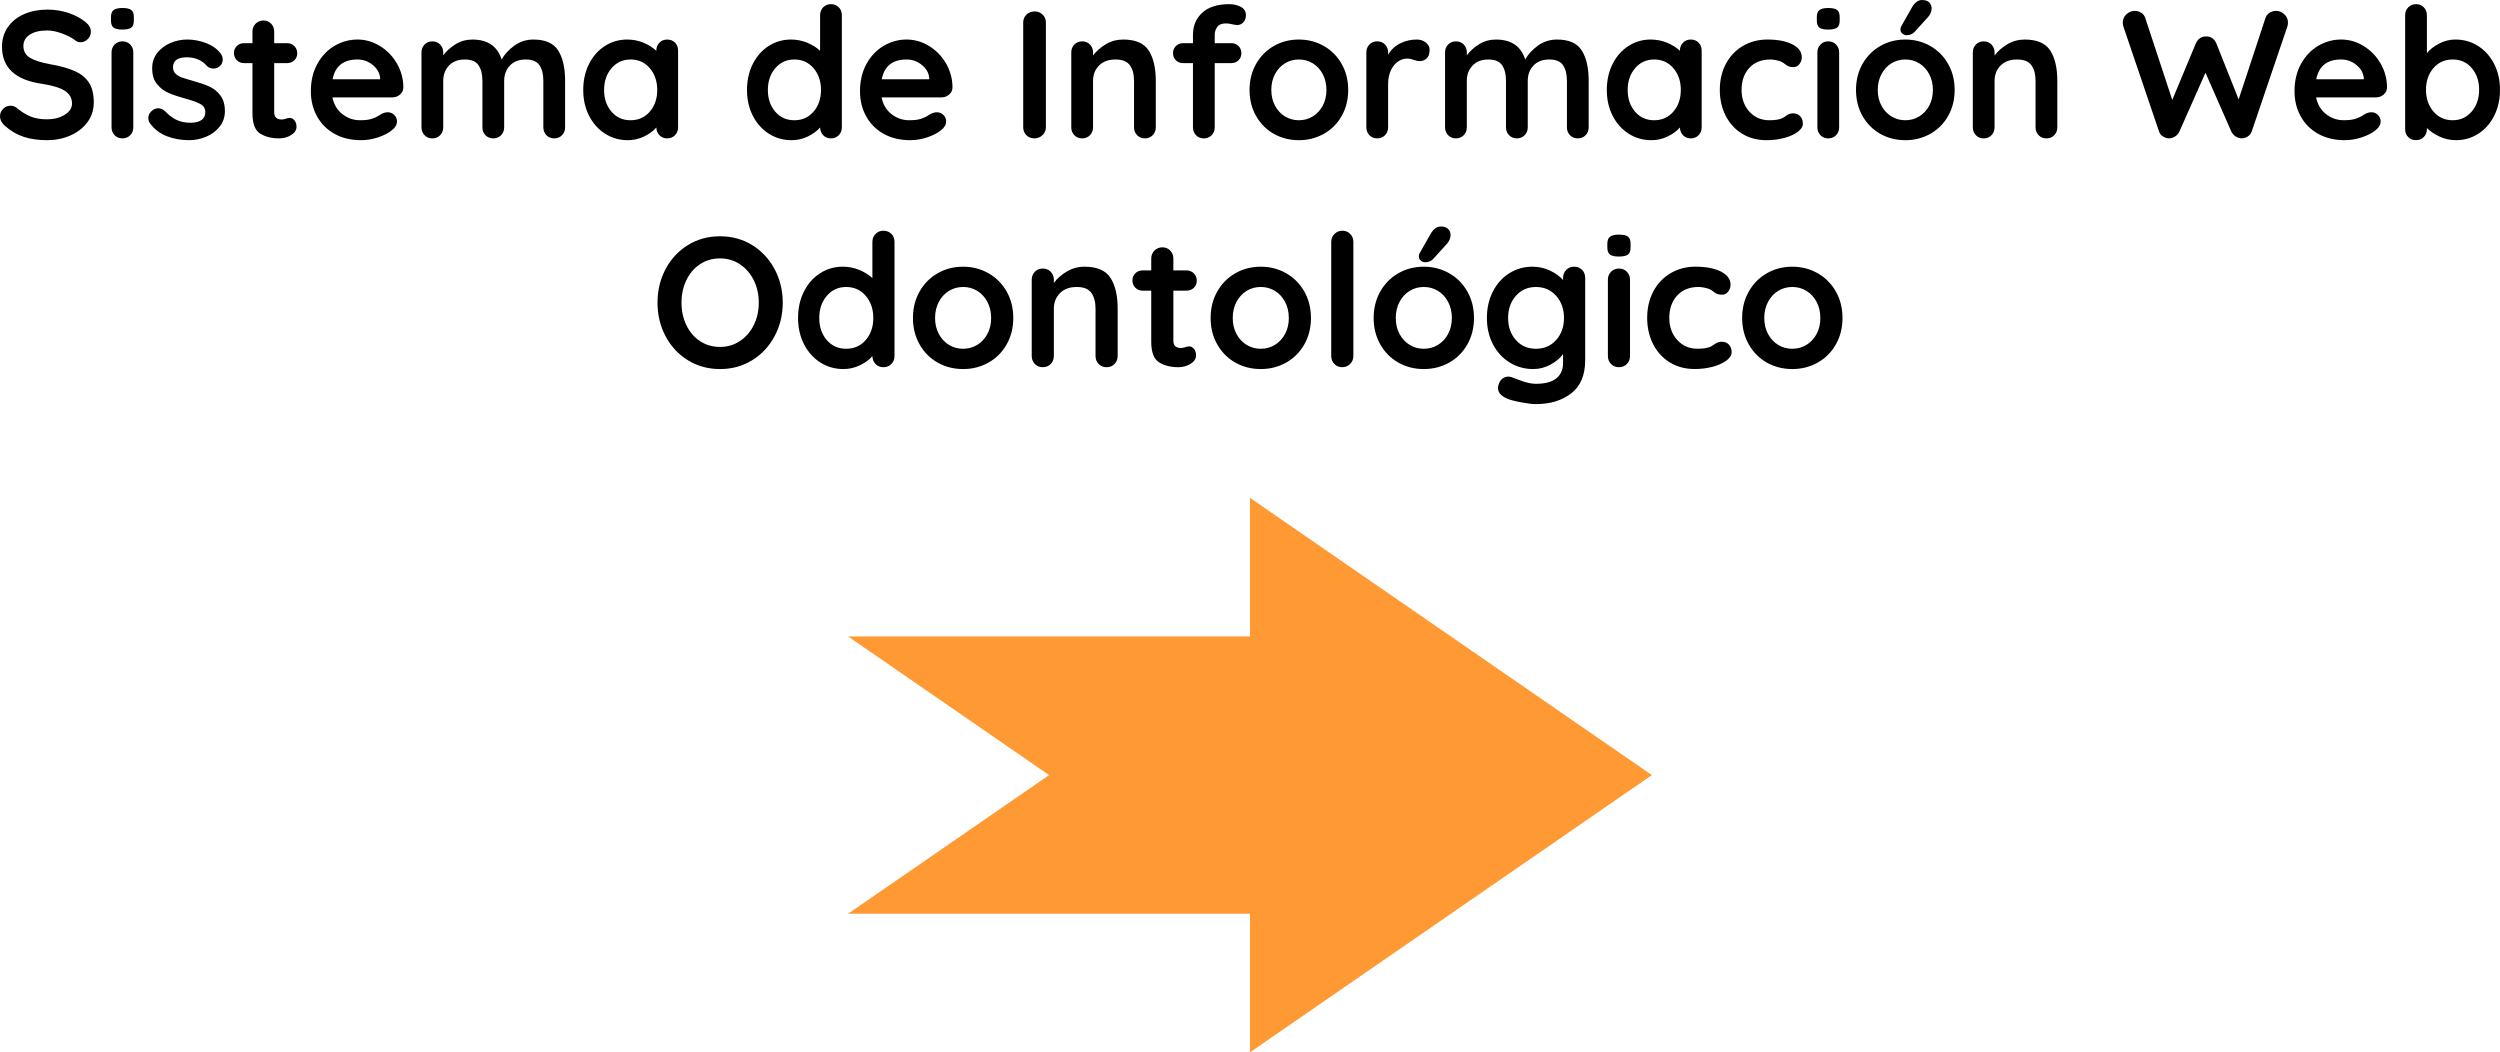
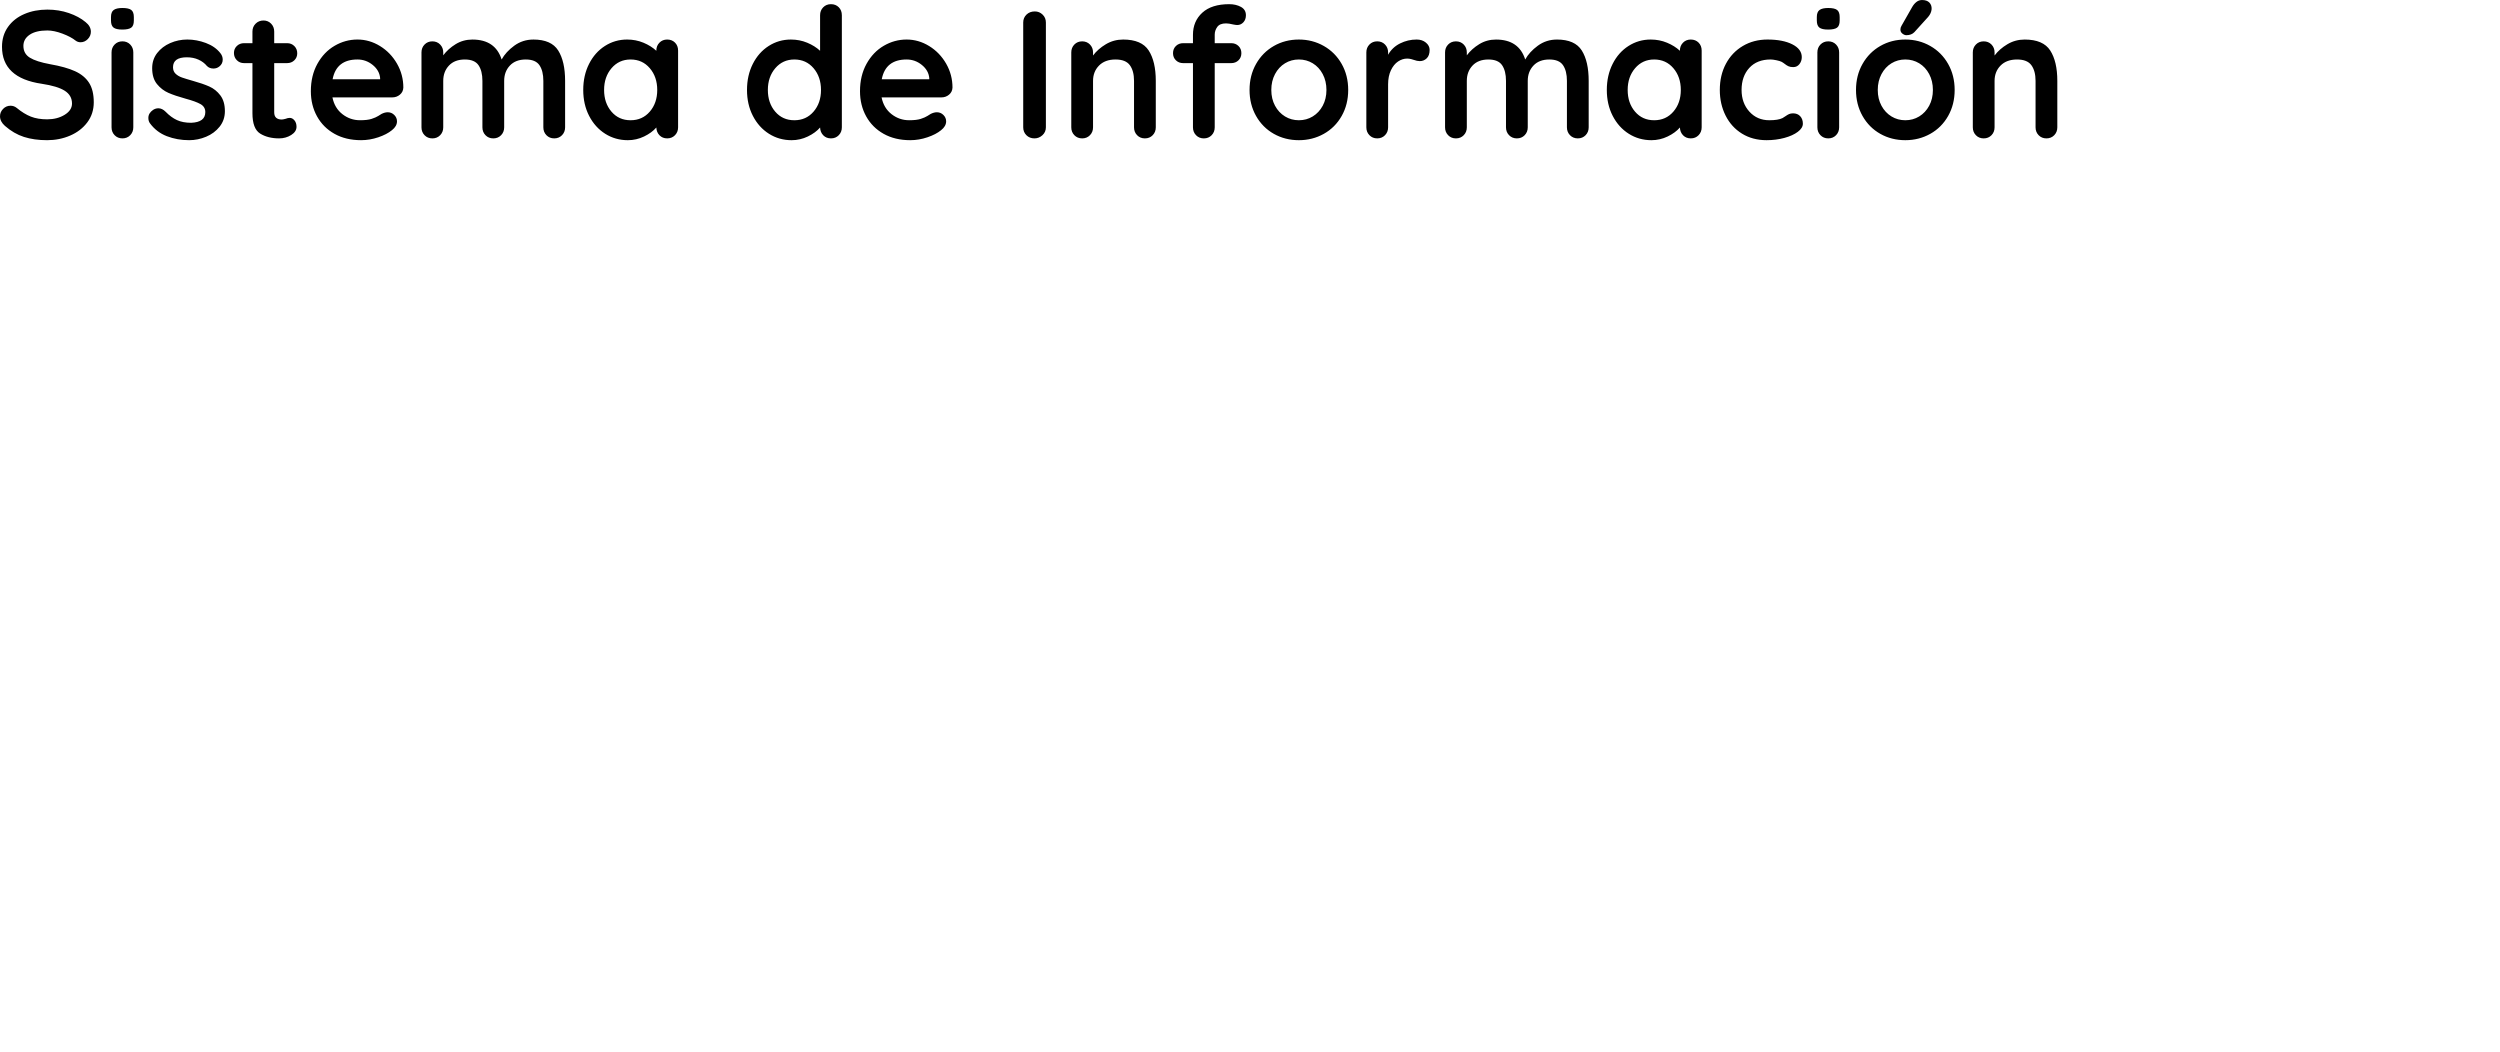
<svg xmlns="http://www.w3.org/2000/svg" xml:space="preserve" width="190.948mm" height="80.375mm" version="1.1" style="shape-rendering:geometricPrecision; text-rendering:geometricPrecision; image-rendering:optimizeQuality; fill-rule:evenodd; clip-rule:evenodd" viewBox="0 0 3511.2 1477.96">
  <defs>
    <style type="text/css">
   
    .fil0 {fill:black;fill-rule:nonzero}
    .fil1 {fill:#FF9933;fill-rule:nonzero}
   
  </style>
  </defs>
  <g id="Capa_x0020_1">
    <g id="_2299789062464">
      <path class="fil0" d="M66.23 196.89c-12.23,0 -23.09,-1.53 -32.6,-4.58 -9.51,-3.06 -18.42,-8.24 -26.74,-15.54 -4.59,-4.07 -6.88,-8.57 -6.88,-13.5 0,-3.91 1.44,-7.34 4.33,-10.32 2.89,-2.97 6.37,-4.46 10.44,-4.46 3.23,0 6.11,1.02 8.66,3.06 6.79,5.6 13.41,9.68 19.87,12.23 6.45,2.55 14.09,3.82 22.92,3.82 9.51,0 17.7,-2.12 24.58,-6.37 6.88,-4.25 10.32,-9.51 10.32,-15.79 0,-7.64 -3.4,-13.63 -10.19,-17.96 -6.79,-4.33 -17.58,-7.6 -32.35,-9.81 -37.19,-5.43 -55.78,-22.76 -55.78,-51.96 0,-10.7 2.8,-20 8.41,-27.89 5.6,-7.9 13.25,-13.92 22.92,-18.08 9.68,-4.16 20.46,-6.24 32.35,-6.24 10.7,0 20.76,1.61 30.18,4.84 9.42,3.23 17.28,7.47 23.56,12.74 4.92,3.91 7.39,8.41 7.39,13.5 0,3.91 -1.44,7.34 -4.33,10.32 -2.89,2.97 -6.28,4.46 -10.19,4.46 -2.55,0 -4.84,-0.76 -6.88,-2.29 -4.42,-3.57 -10.57,-6.83 -18.47,-9.81 -7.9,-2.97 -14.99,-4.46 -21.27,-4.46 -10.7,0 -18.97,2 -24.83,5.99 -5.86,3.99 -8.79,9.21 -8.79,15.66 0,7.3 3.01,12.82 9.04,16.56 6.03,3.74 15.5,6.79 28.4,9.17 14.6,2.55 26.28,5.82 35.02,9.81 8.75,3.99 15.33,9.42 19.74,16.3 4.42,6.88 6.62,16.01 6.62,27.38 0,10.7 -3.01,20.08 -9.04,28.15 -6.03,8.07 -14.05,14.26 -24.07,18.59 -10.02,4.33 -20.8,6.49 -32.35,6.49zm120.99 -18.08c0,4.42 -1.44,8.11 -4.33,11.08 -2.89,2.97 -6.54,4.46 -10.95,4.46 -4.42,0 -8.07,-1.49 -10.95,-4.46 -2.89,-2.97 -4.33,-6.67 -4.33,-11.08l0 -105.2c0,-4.42 1.44,-8.11 4.33,-11.08 2.89,-2.97 6.54,-4.46 10.95,-4.46 4.42,0 8.07,1.49 10.95,4.46 2.89,2.97 4.33,6.67 4.33,11.08l0 105.2zm-15.54 -137.29c-5.77,0 -9.85,-0.93 -12.23,-2.8 -2.38,-1.87 -3.57,-5.18 -3.57,-9.93l0 -4.84c0,-4.76 1.27,-8.07 3.82,-9.93 2.55,-1.87 6.62,-2.8 12.23,-2.8 5.94,0 10.1,0.93 12.48,2.8 2.38,1.87 3.57,5.18 3.57,9.93l0 4.84c0,4.92 -1.23,8.28 -3.69,10.06 -2.46,1.78 -6.66,2.68 -12.61,2.68zm38.97 131.69c-1.53,-2.04 -2.29,-4.58 -2.29,-7.64 0,-4.42 2.21,-8.15 6.62,-11.21 2.38,-1.53 4.84,-2.29 7.39,-2.29 3.57,0 6.96,1.61 10.19,4.84 5.1,5.26 10.4,9.17 15.92,11.72 5.52,2.55 12.18,3.82 19.99,3.82 13.25,-0.51 19.87,-5.52 19.87,-15.03 0,-4.92 -2.25,-8.66 -6.75,-11.21 -4.5,-2.55 -11.5,-5.09 -21.01,-7.64 -9.85,-2.72 -17.87,-5.43 -24.07,-8.15 -6.2,-2.72 -11.55,-6.83 -16.05,-12.35 -4.5,-5.52 -6.75,-12.95 -6.75,-22.29 0,-8.15 2.34,-15.24 7,-21.27 4.67,-6.03 10.78,-10.7 18.34,-14.01 7.56,-3.31 15.58,-4.97 24.07,-4.97 8.66,0 17.32,1.61 25.98,4.84 8.66,3.23 15.45,7.98 20.38,14.26 2.21,2.72 3.31,5.77 3.31,9.17 0,3.91 -1.61,7.13 -4.84,9.68 -2.38,1.87 -5.09,2.8 -8.15,2.8 -3.73,0 -6.79,-1.19 -9.17,-3.57 -3.06,-3.74 -7.01,-6.71 -11.85,-8.91 -4.84,-2.21 -10.32,-3.31 -16.43,-3.31 -12.9,0 -19.36,4.67 -19.36,14.01 0,3.73 1.19,6.75 3.57,9.04 2.38,2.29 5.39,4.07 9.04,5.35 3.65,1.27 8.79,2.84 15.41,4.71 9.17,2.55 16.81,5.18 22.92,7.9 6.11,2.72 11.29,6.88 15.54,12.48 4.25,5.6 6.37,12.99 6.37,22.16 0,8.32 -2.46,15.58 -7.39,21.78 -4.92,6.2 -11.25,10.91 -18.98,14.14 -7.72,3.23 -15.66,4.84 -23.81,4.84 -11.21,0 -21.65,-1.87 -31.33,-5.6 -9.68,-3.74 -17.58,-9.76 -23.69,-18.08zm196.38 -7.64c2.38,0 4.54,1.15 6.49,3.44 1.95,2.29 2.93,5.31 2.93,9.04 0,4.58 -2.5,8.45 -7.51,11.59 -5.01,3.14 -10.66,4.71 -16.94,4.71 -10.53,0 -19.4,-2.25 -26.62,-6.75 -7.22,-4.5 -10.83,-14.05 -10.83,-28.65l0 -70.3 -11.72 0c-4.07,0 -7.47,-1.36 -10.19,-4.08 -2.72,-2.72 -4.07,-6.11 -4.07,-10.19 0,-3.91 1.36,-7.18 4.07,-9.81 2.72,-2.63 6.11,-3.95 10.19,-3.95l11.72 0 0 -16.3c0,-4.42 1.49,-8.11 4.46,-11.08 2.97,-2.97 6.66,-4.46 11.08,-4.46 4.25,0 7.81,1.49 10.7,4.46 2.89,2.97 4.33,6.66 4.33,11.08l0 16.3 18.08 0c4.07,0 7.47,1.36 10.19,4.07 2.72,2.72 4.07,6.11 4.07,10.19 0,3.91 -1.36,7.17 -4.07,9.81 -2.72,2.63 -6.11,3.95 -10.19,3.95l-18.08 0 0 69.03c0,3.57 0.93,6.16 2.8,7.77 1.87,1.61 4.42,2.42 7.64,2.42 1.36,0 3.23,-0.34 5.6,-1.02 2.04,-0.85 3.99,-1.27 5.86,-1.27zm159.45 -42.54c-0.17,4.07 -1.78,7.39 -4.84,9.93 -3.06,2.55 -6.62,3.82 -10.7,3.82l-84.05 0c2.04,10.02 6.71,17.87 14.01,23.56 7.3,5.69 15.54,8.53 24.71,8.53 6.96,0 12.4,-0.64 16.3,-1.91 3.91,-1.27 7,-2.63 9.3,-4.07 2.29,-1.44 3.86,-2.42 4.71,-2.93 3.06,-1.53 5.94,-2.29 8.66,-2.29 3.57,0 6.62,1.27 9.17,3.82 2.55,2.55 3.82,5.52 3.82,8.91 0,4.59 -2.38,8.75 -7.13,12.48 -4.76,3.91 -11.12,7.22 -19.1,9.93 -7.98,2.72 -16.05,4.07 -24.2,4.07 -14.26,0 -26.7,-2.97 -37.32,-8.91 -10.61,-5.94 -18.81,-14.14 -24.58,-24.58 -5.77,-10.44 -8.66,-22.2 -8.66,-35.28 0,-14.6 3.06,-27.42 9.17,-38.46 6.11,-11.04 14.18,-19.49 24.2,-25.34 10.02,-5.86 20.72,-8.79 32.09,-8.79 11.21,0 21.78,3.06 31.71,9.17 9.93,6.11 17.87,14.35 23.82,24.71 5.94,10.36 8.91,21.57 8.91,33.62zm-64.44 -39.48c-19.7,0 -31.33,9.25 -34.9,27.76l66.73 0 0 -1.78c-0.68,-7.13 -4.16,-13.25 -10.44,-18.34 -6.28,-5.1 -13.41,-7.64 -21.39,-7.64zm247.07 -28.02c16.81,0 28.44,5.14 34.9,15.41 6.45,10.27 9.68,24.49 9.68,42.66l0 65.21c0,4.42 -1.44,8.11 -4.33,11.08 -2.89,2.97 -6.54,4.46 -10.95,4.46 -4.42,0 -8.07,-1.49 -10.95,-4.46 -2.89,-2.97 -4.33,-6.67 -4.33,-11.08l0 -65.21c0,-9.34 -1.83,-16.68 -5.48,-22.03 -3.65,-5.35 -10.06,-8.02 -19.23,-8.02 -9.51,0 -16.94,2.84 -22.29,8.53 -5.35,5.69 -8.02,12.86 -8.02,21.52l0 65.21c0,4.42 -1.44,8.11 -4.33,11.08 -2.89,2.97 -6.54,4.46 -10.95,4.46 -4.42,0 -8.07,-1.49 -10.95,-4.46 -2.89,-2.97 -4.33,-6.67 -4.33,-11.08l0 -65.21c0,-9.34 -1.83,-16.68 -5.48,-22.03 -3.65,-5.35 -10.06,-8.02 -19.23,-8.02 -9.51,0 -16.94,2.84 -22.29,8.53 -5.35,5.69 -8.02,12.86 -8.02,21.52l0 65.21c0,4.42 -1.44,8.11 -4.33,11.08 -2.89,2.97 -6.54,4.46 -10.95,4.46 -4.42,0 -8.07,-1.49 -10.95,-4.46 -2.89,-2.97 -4.33,-6.67 -4.33,-11.08l0 -105.2c0,-4.42 1.44,-8.11 4.33,-11.08 2.89,-2.97 6.54,-4.46 10.95,-4.46 4.42,0 8.07,1.49 10.95,4.46 2.89,2.97 4.33,6.67 4.33,11.08l0 4.07c4.58,-6.11 10.4,-11.33 17.45,-15.66 7.05,-4.33 14.9,-6.49 23.56,-6.49 21.39,0 35.06,9.34 41.01,28.02 3.91,-7.13 9.81,-13.58 17.7,-19.36 7.9,-5.77 16.85,-8.66 26.87,-8.66zm187.98 0c4.42,0 8.07,1.44 10.95,4.33 2.89,2.89 4.33,6.62 4.33,11.21l0 107.74c0,4.42 -1.44,8.11 -4.33,11.08 -2.89,2.97 -6.54,4.46 -10.95,4.46 -4.42,0 -8.02,-1.44 -10.83,-4.33 -2.8,-2.89 -4.29,-6.54 -4.46,-10.95 -4.24,4.92 -9.98,9.13 -17.19,12.61 -7.22,3.48 -14.82,5.22 -22.8,5.22 -11.72,0 -22.33,-3.01 -31.84,-9.04 -9.51,-6.03 -17.02,-14.39 -22.54,-25.09 -5.52,-10.7 -8.28,-22.84 -8.28,-36.43 0,-13.58 2.72,-25.77 8.15,-36.55 5.43,-10.78 12.86,-19.19 22.29,-25.22 9.42,-6.03 19.83,-9.04 31.2,-9.04 8.15,0 15.79,1.49 22.92,4.46 7.13,2.97 13.16,6.75 18.08,11.33l0 -0.25c0,-4.42 1.44,-8.11 4.33,-11.08 2.89,-2.97 6.54,-4.46 10.95,-4.46zm-51.45 113.35c11.04,0 20.04,-4.03 27,-12.1 6.96,-8.07 10.44,-18.21 10.44,-30.44 0,-12.22 -3.48,-22.41 -10.44,-30.56 -6.96,-8.15 -15.96,-12.23 -27,-12.23 -10.87,0 -19.78,4.08 -26.75,12.23 -6.96,8.15 -10.44,18.34 -10.44,30.56 0,12.23 3.44,22.37 10.32,30.44 6.88,8.07 15.83,12.1 26.87,12.1zm281.45 -163.02c4.42,0 8.07,1.44 10.95,4.33 2.89,2.89 4.33,6.62 4.33,11.21l0 157.41c0,4.42 -1.44,8.11 -4.33,11.08 -2.89,2.97 -6.54,4.46 -10.95,4.46 -4.42,0 -8.02,-1.44 -10.83,-4.33 -2.8,-2.89 -4.29,-6.54 -4.46,-10.95 -4.24,4.92 -9.98,9.13 -17.19,12.61 -7.22,3.48 -14.82,5.22 -22.8,5.22 -11.72,0 -22.33,-3.01 -31.84,-9.04 -9.51,-6.03 -17.02,-14.39 -22.54,-25.09 -5.52,-10.7 -8.28,-22.84 -8.28,-36.43 0,-13.58 2.72,-25.77 8.15,-36.55 5.43,-10.78 12.86,-19.19 22.29,-25.22 9.42,-6.03 19.83,-9.04 31.2,-9.04 8.15,0 15.79,1.49 22.92,4.46 7.13,2.97 13.16,6.75 18.08,11.33l0 -49.92c0,-4.42 1.44,-8.11 4.33,-11.08 2.89,-2.97 6.54,-4.46 10.95,-4.46zm-51.45 163.02c11.04,0 20.04,-4.03 27,-12.1 6.96,-8.07 10.44,-18.21 10.44,-30.44 0,-12.22 -3.48,-22.41 -10.44,-30.56 -6.96,-8.15 -15.96,-12.23 -27,-12.23 -10.87,0 -19.78,4.08 -26.75,12.23 -6.96,8.15 -10.44,18.34 -10.44,30.56 0,12.23 3.44,22.37 10.32,30.44 6.88,8.07 15.83,12.1 26.87,12.1zm222.11 -45.85c-0.17,4.07 -1.78,7.39 -4.84,9.93 -3.06,2.55 -6.62,3.82 -10.7,3.82l-84.05 0c2.04,10.02 6.71,17.87 14.01,23.56 7.3,5.69 15.54,8.53 24.71,8.53 6.96,0 12.4,-0.64 16.3,-1.91 3.91,-1.27 7,-2.63 9.3,-4.07 2.29,-1.44 3.86,-2.42 4.71,-2.93 3.06,-1.53 5.94,-2.29 8.66,-2.29 3.57,0 6.62,1.27 9.17,3.82 2.55,2.55 3.82,5.52 3.82,8.91 0,4.59 -2.38,8.75 -7.13,12.48 -4.76,3.91 -11.12,7.22 -19.1,9.93 -7.98,2.72 -16.05,4.07 -24.2,4.07 -14.26,0 -26.7,-2.97 -37.32,-8.91 -10.61,-5.94 -18.81,-14.14 -24.58,-24.58 -5.77,-10.44 -8.66,-22.2 -8.66,-35.28 0,-14.6 3.06,-27.42 9.17,-38.46 6.11,-11.04 14.18,-19.49 24.2,-25.34 10.02,-5.86 20.72,-8.79 32.09,-8.79 11.21,0 21.78,3.06 31.71,9.17 9.93,6.11 17.87,14.35 23.82,24.71 5.94,10.36 8.91,21.57 8.91,33.62zm-64.44 -39.48c-19.7,0 -31.33,9.25 -34.9,27.76l66.73 0 0 -1.78c-0.68,-7.13 -4.16,-13.25 -10.44,-18.34 -6.28,-5.1 -13.41,-7.64 -21.39,-7.64zm195.62 95.26c0,4.42 -1.61,8.11 -4.84,11.08 -3.23,2.97 -6.96,4.46 -11.21,4.46 -4.58,0 -8.36,-1.49 -11.33,-4.46 -2.97,-2.97 -4.46,-6.67 -4.46,-11.08l0 -147.22c0,-4.42 1.53,-8.11 4.58,-11.08 3.06,-2.97 6.96,-4.46 11.72,-4.46 4.25,0 7.9,1.49 10.95,4.46 3.06,2.97 4.59,6.66 4.59,11.08l0 147.22zm108.51 -123.28c17.32,0 29.29,5.14 35.91,15.41 6.62,10.27 9.94,24.49 9.94,42.66l0 65.21c0,4.42 -1.44,8.11 -4.33,11.08 -2.89,2.97 -6.54,4.46 -10.95,4.46 -4.42,0 -8.07,-1.49 -10.95,-4.46 -2.89,-2.97 -4.33,-6.67 -4.33,-11.08l0 -65.21c0,-9.34 -1.95,-16.68 -5.86,-22.03 -3.91,-5.35 -10.61,-8.02 -20.12,-8.02 -9.85,0 -17.57,2.84 -23.18,8.53 -5.6,5.69 -8.41,12.86 -8.41,21.52l0 65.21c0,4.42 -1.44,8.11 -4.33,11.08 -2.89,2.97 -6.54,4.46 -10.95,4.46 -4.42,0 -8.07,-1.49 -10.95,-4.46 -2.89,-2.97 -4.33,-6.67 -4.33,-11.08l0 -105.2c0,-4.42 1.44,-8.11 4.33,-11.08 2.89,-2.97 6.54,-4.46 10.95,-4.46 4.42,0 8.07,1.49 10.95,4.46 2.89,2.97 4.33,6.67 4.33,11.08l0 4.33c4.58,-6.11 10.57,-11.38 17.96,-15.79 7.39,-4.42 15.49,-6.62 24.32,-6.62zm144.42 -22.67c-5.77,0 -9.85,1.65 -12.23,4.97 -2.38,3.31 -3.57,6.92 -3.57,10.83l0 11.97 23.18 0c4.07,0 7.47,1.31 10.19,3.95 2.72,2.63 4.07,5.99 4.07,10.06 0,4.07 -1.36,7.43 -4.07,10.06 -2.72,2.63 -6.11,3.95 -10.19,3.95l-23.18 0 0 90.17c0,4.42 -1.44,8.11 -4.33,11.08 -2.89,2.97 -6.54,4.46 -10.95,4.46 -4.42,0 -8.07,-1.49 -10.95,-4.46 -2.89,-2.97 -4.33,-6.67 -4.33,-11.08l0 -90.17 -13.75 0c-4.08,0 -7.47,-1.32 -10.19,-3.95 -2.72,-2.63 -4.07,-5.99 -4.07,-10.06 0,-4.07 1.36,-7.43 4.07,-10.06 2.72,-2.63 6.11,-3.95 10.19,-3.95l13.75 0 0 -11.72c0,-12.74 4.37,-23.09 13.12,-31.08 8.75,-7.98 21.35,-11.97 37.82,-11.97 6.28,0 11.76,1.27 16.43,3.82 4.67,2.55 7,6.45 7,11.72 0,4.07 -1.19,7.39 -3.57,9.93 -2.38,2.55 -5.26,3.82 -8.66,3.82 -0.85,0 -1.74,-0.09 -2.67,-0.26 -0.93,-0.17 -1.91,-0.34 -2.93,-0.51 -4.07,-1.02 -7.47,-1.53 -10.19,-1.53zm171.67 93.48c0,13.59 -3.06,25.77 -9.17,36.55 -6.11,10.78 -14.48,19.15 -25.09,25.09 -10.61,5.94 -22.29,8.91 -35.02,8.91 -12.9,0 -24.62,-2.97 -35.15,-8.91 -10.53,-5.94 -18.85,-14.31 -24.96,-25.09 -6.11,-10.78 -9.17,-22.97 -9.17,-36.55 0,-13.58 3.06,-25.77 9.17,-36.55 6.11,-10.78 14.43,-19.19 24.96,-25.22 10.53,-6.03 22.24,-9.04 35.15,-9.04 12.74,0 24.41,3.01 35.02,9.04 10.61,6.03 18.97,14.43 25.09,25.22 6.11,10.78 9.17,22.97 9.17,36.55zm-30.56 0c0,-8.32 -1.74,-15.75 -5.22,-22.29 -3.48,-6.54 -8.15,-11.59 -14.01,-15.16 -5.86,-3.57 -12.35,-5.35 -19.49,-5.35 -7.13,0 -13.63,1.78 -19.48,5.35 -5.86,3.57 -10.53,8.62 -14.01,15.16 -3.48,6.54 -5.22,13.97 -5.22,22.29 0,8.32 1.74,15.71 5.22,22.16 3.48,6.45 8.15,11.46 14.01,15.03 5.86,3.57 12.35,5.35 19.48,5.35 7.13,0 13.63,-1.78 19.49,-5.35 5.86,-3.57 10.53,-8.57 14.01,-15.03 3.48,-6.45 5.22,-13.84 5.22,-22.16zm126.85 -70.81c5.09,0 9.38,1.44 12.86,4.33 3.48,2.89 5.22,6.28 5.22,10.19 0,5.26 -1.36,9.21 -4.07,11.84 -2.72,2.63 -5.94,3.95 -9.68,3.95 -2.55,0 -5.43,-0.59 -8.66,-1.78 -0.51,-0.17 -1.65,-0.51 -3.44,-1.02 -1.78,-0.51 -3.69,-0.76 -5.73,-0.76 -4.42,0 -8.66,1.36 -12.74,4.07 -4.08,2.72 -7.43,6.83 -10.06,12.35 -2.63,5.52 -3.95,12.1 -3.95,19.74l0 60.37c0,4.42 -1.44,8.11 -4.33,11.08 -2.89,2.97 -6.54,4.46 -10.95,4.46 -4.42,0 -8.07,-1.49 -10.95,-4.46 -2.89,-2.97 -4.33,-6.67 -4.33,-11.08l0 -105.2c0,-4.42 1.44,-8.11 4.33,-11.08 2.89,-2.97 6.54,-4.46 10.95,-4.46 4.42,0 8.07,1.49 10.95,4.46 2.89,2.97 4.33,6.67 4.33,11.08l0 3.31c3.91,-6.96 9.51,-12.27 16.81,-15.92 7.3,-3.65 15.11,-5.48 23.43,-5.48zm196.89 0c16.81,0 28.44,5.14 34.9,15.41 6.45,10.27 9.68,24.49 9.68,42.66l0 65.21c0,4.42 -1.44,8.11 -4.33,11.08 -2.89,2.97 -6.54,4.46 -10.95,4.46 -4.42,0 -8.07,-1.49 -10.95,-4.46 -2.89,-2.97 -4.33,-6.67 -4.33,-11.08l0 -65.21c0,-9.34 -1.83,-16.68 -5.48,-22.03 -3.65,-5.35 -10.06,-8.02 -19.23,-8.02 -9.51,0 -16.94,2.84 -22.29,8.53 -5.35,5.69 -8.02,12.86 -8.02,21.52l0 65.21c0,4.42 -1.44,8.11 -4.33,11.08 -2.89,2.97 -6.54,4.46 -10.95,4.46 -4.42,0 -8.07,-1.49 -10.95,-4.46 -2.89,-2.97 -4.33,-6.67 -4.33,-11.08l0 -65.21c0,-9.34 -1.83,-16.68 -5.48,-22.03 -3.65,-5.35 -10.06,-8.02 -19.23,-8.02 -9.51,0 -16.94,2.84 -22.29,8.53 -5.35,5.69 -8.02,12.86 -8.02,21.52l0 65.21c0,4.42 -1.44,8.11 -4.33,11.08 -2.89,2.97 -6.54,4.46 -10.95,4.46 -4.42,0 -8.07,-1.49 -10.95,-4.46 -2.89,-2.97 -4.33,-6.67 -4.33,-11.08l0 -105.2c0,-4.42 1.44,-8.11 4.33,-11.08 2.89,-2.97 6.54,-4.46 10.95,-4.46 4.42,0 8.07,1.49 10.95,4.46 2.89,2.97 4.33,6.67 4.33,11.08l0 4.07c4.58,-6.11 10.4,-11.33 17.45,-15.66 7.05,-4.33 14.9,-6.49 23.56,-6.49 21.39,0 35.06,9.34 41.01,28.02 3.91,-7.13 9.81,-13.58 17.7,-19.36 7.9,-5.77 16.85,-8.66 26.87,-8.66zm187.98 0c4.42,0 8.07,1.44 10.95,4.33 2.89,2.89 4.33,6.62 4.33,11.21l0 107.74c0,4.42 -1.44,8.11 -4.33,11.08 -2.89,2.97 -6.54,4.46 -10.95,4.46 -4.42,0 -8.02,-1.44 -10.83,-4.33 -2.8,-2.89 -4.29,-6.54 -4.46,-10.95 -4.24,4.92 -9.98,9.13 -17.19,12.61 -7.22,3.48 -14.82,5.22 -22.8,5.22 -11.72,0 -22.33,-3.01 -31.84,-9.04 -9.51,-6.03 -17.02,-14.39 -22.54,-25.09 -5.52,-10.7 -8.28,-22.84 -8.28,-36.43 0,-13.58 2.72,-25.77 8.15,-36.55 5.43,-10.78 12.86,-19.19 22.29,-25.22 9.42,-6.03 19.83,-9.04 31.2,-9.04 8.15,0 15.79,1.49 22.92,4.46 7.13,2.97 13.16,6.75 18.08,11.33l0 -0.25c0,-4.42 1.44,-8.11 4.33,-11.08 2.89,-2.97 6.54,-4.46 10.95,-4.46zm-51.45 113.35c11.04,0 20.04,-4.03 27,-12.1 6.96,-8.07 10.44,-18.21 10.44,-30.44 0,-12.22 -3.48,-22.41 -10.44,-30.56 -6.96,-8.15 -15.96,-12.23 -27,-12.23 -10.87,0 -19.78,4.08 -26.75,12.23 -6.96,8.15 -10.44,18.34 -10.44,30.56 0,12.23 3.44,22.37 10.32,30.44 6.88,8.07 15.83,12.1 26.87,12.1zm159.19 -113.35c14.43,0 26.07,2.25 34.9,6.75 8.83,4.5 13.25,10.48 13.25,17.96 0,3.74 -1.1,7.01 -3.31,9.81 -2.21,2.8 -5.09,4.2 -8.66,4.2 -2.72,0 -4.92,-0.38 -6.62,-1.15 -1.7,-0.76 -3.35,-1.78 -4.97,-3.06 -1.61,-1.27 -3.18,-2.33 -4.71,-3.18 -1.7,-0.85 -4.2,-1.61 -7.51,-2.29 -3.31,-0.68 -5.99,-1.02 -8.02,-1.02 -12.73,0 -22.71,3.95 -29.93,11.84 -7.22,7.9 -10.83,18.21 -10.83,30.95 0,12.23 3.65,22.37 10.95,30.44 7.3,8.07 16.64,12.1 28.02,12.1 8.32,0 14.52,-1.02 18.59,-3.06 1.02,-0.51 2.42,-1.4 4.2,-2.68 1.78,-1.27 3.44,-2.25 4.97,-2.93 1.53,-0.68 3.4,-1.02 5.6,-1.02 4.24,0 7.6,1.36 10.06,4.08 2.46,2.72 3.69,6.2 3.69,10.44 0,4.07 -2.38,7.9 -7.13,11.46 -4.75,3.57 -11.04,6.41 -18.85,8.53 -7.81,2.12 -16.13,3.18 -24.96,3.18 -13.08,0 -24.58,-3.06 -34.51,-9.17 -9.93,-6.11 -17.62,-14.56 -23.05,-25.34 -5.43,-10.78 -8.15,-22.8 -8.15,-36.04 0,-13.75 2.84,-25.98 8.53,-36.68 5.69,-10.7 13.63,-19.06 23.81,-25.09 10.19,-6.03 21.73,-9.04 34.64,-9.04zm100.61 123.28c0,4.42 -1.44,8.11 -4.33,11.08 -2.89,2.97 -6.54,4.46 -10.95,4.46 -4.42,0 -8.07,-1.49 -10.95,-4.46 -2.89,-2.97 -4.33,-6.67 -4.33,-11.08l0 -105.2c0,-4.42 1.44,-8.11 4.33,-11.08 2.89,-2.97 6.54,-4.46 10.95,-4.46 4.42,0 8.07,1.49 10.95,4.46 2.89,2.97 4.33,6.67 4.33,11.08l0 105.2zm-15.54 -137.29c-5.77,0 -9.85,-0.93 -12.23,-2.8 -2.38,-1.87 -3.57,-5.18 -3.57,-9.93l0 -4.84c0,-4.76 1.27,-8.07 3.82,-9.93 2.55,-1.87 6.62,-2.8 12.23,-2.8 5.94,0 10.1,0.93 12.48,2.8 2.38,1.87 3.57,5.18 3.57,9.93l0 4.84c0,4.92 -1.23,8.28 -3.69,10.06 -2.46,1.78 -6.66,2.68 -12.61,2.68zm177.79 84.82c0,13.59 -3.06,25.77 -9.17,36.55 -6.11,10.78 -14.48,19.15 -25.09,25.09 -10.61,5.94 -22.29,8.91 -35.02,8.91 -12.9,0 -24.62,-2.97 -35.15,-8.91 -10.53,-5.94 -18.85,-14.31 -24.96,-25.09 -6.11,-10.78 -9.17,-22.97 -9.17,-36.55 0,-13.58 3.06,-25.77 9.17,-36.55 6.11,-10.78 14.43,-19.19 24.96,-25.22 10.53,-6.03 22.24,-9.04 35.15,-9.04 12.74,0 24.41,3.01 35.02,9.04 10.61,6.03 18.97,14.43 25.09,25.22 6.11,10.78 9.17,22.97 9.17,36.55zm-30.56 0c0,-8.32 -1.74,-15.75 -5.22,-22.29 -3.48,-6.54 -8.15,-11.59 -14.01,-15.16 -5.86,-3.57 -12.35,-5.35 -19.49,-5.35 -7.13,0 -13.63,1.78 -19.48,5.35 -5.86,3.57 -10.53,8.62 -14.01,15.16 -3.48,6.54 -5.22,13.97 -5.22,22.29 0,8.32 1.74,15.71 5.22,22.16 3.48,6.45 8.15,11.46 14.01,15.03 5.86,3.57 12.35,5.35 19.48,5.35 7.13,0 13.63,-1.78 19.49,-5.35 5.86,-3.57 10.53,-8.57 14.01,-15.03 3.48,-6.45 5.22,-13.84 5.22,-22.16zm-37.44 -76.92c-1.7,0 -3.52,-0.76 -5.48,-2.29 -1.95,-1.53 -2.84,-3.57 -2.68,-6.11 0,-1.53 0.51,-3.14 1.53,-4.84l14.77 -25.98c1.7,-3.06 3.73,-5.52 6.11,-7.39 2.38,-1.87 5.01,-2.8 7.9,-2.8 4.58,0 8.02,1.19 10.32,3.57 2.29,2.38 3.35,5.43 3.18,9.17 -0.34,3.91 -1.95,7.56 -4.84,10.95l-19.36 21.4c-2.72,2.89 -6.54,4.33 -11.46,4.33zm166.33 6.11c17.32,0 29.29,5.14 35.91,15.41 6.62,10.27 9.94,24.49 9.94,42.66l0 65.21c0,4.42 -1.44,8.11 -4.33,11.08 -2.89,2.97 -6.54,4.46 -10.95,4.46 -4.42,0 -8.07,-1.49 -10.95,-4.46 -2.89,-2.97 -4.33,-6.67 -4.33,-11.08l0 -65.21c0,-9.34 -1.95,-16.68 -5.86,-22.03 -3.91,-5.35 -10.61,-8.02 -20.12,-8.02 -9.85,0 -17.57,2.84 -23.18,8.53 -5.6,5.69 -8.41,12.86 -8.41,21.52l0 65.21c0,4.42 -1.44,8.11 -4.33,11.08 -2.89,2.97 -6.54,4.46 -10.95,4.46 -4.42,0 -8.07,-1.49 -10.95,-4.46 -2.89,-2.97 -4.33,-6.67 -4.33,-11.08l0 -105.2c0,-4.42 1.44,-8.11 4.33,-11.08 2.89,-2.97 6.54,-4.46 10.95,-4.46 4.42,0 8.07,1.49 10.95,4.46 2.89,2.97 4.33,6.67 4.33,11.08l0 4.33c4.58,-6.11 10.57,-11.38 17.96,-15.79 7.39,-4.42 15.49,-6.62 24.32,-6.62z" />
-       <path class="fil0" d="M3196.88 15.28c4.08,0 7.85,1.57 11.33,4.71 3.48,3.14 5.22,7.09 5.22,11.84 0,1.53 -0.25,3.23 -0.76,5.09l-50.18 147.73c-1.02,2.89 -2.8,5.18 -5.35,6.88 -2.55,1.7 -5.35,2.63 -8.41,2.8 -3.06,0 -5.94,-0.85 -8.66,-2.55 -2.72,-1.7 -4.84,-4.16 -6.37,-7.39l-36.17 -82.27 -36.42 82.27c-1.53,3.23 -3.65,5.69 -6.37,7.39 -2.72,1.7 -5.6,2.55 -8.66,2.55 -3.06,-0.17 -5.86,-1.1 -8.41,-2.8 -2.55,-1.7 -4.33,-3.99 -5.35,-6.88l-50.18 -147.73c-0.51,-1.87 -0.76,-3.57 -0.76,-5.09 0,-4.76 1.74,-8.7 5.22,-11.84 3.48,-3.14 7.34,-4.71 11.59,-4.71 3.39,0 6.45,0.89 9.17,2.68 2.72,1.78 4.59,4.2 5.6,7.26l37.95 115.13 33.11 -79.47c1.36,-3.06 3.31,-5.48 5.86,-7.26 2.55,-1.78 5.43,-2.59 8.66,-2.42 3.23,-0.17 6.07,0.64 8.53,2.42 2.46,1.78 4.37,4.2 5.73,7.26l31.33 78.71 37.7 -114.37c1.02,-3.06 2.93,-5.48 5.73,-7.26 2.8,-1.78 5.9,-2.68 9.3,-2.68zm155.63 107.74c-0.17,4.07 -1.78,7.39 -4.84,9.93 -3.06,2.55 -6.62,3.82 -10.7,3.82l-84.05 0c2.04,10.02 6.71,17.87 14.01,23.56 7.3,5.69 15.54,8.53 24.71,8.53 6.96,0 12.4,-0.64 16.3,-1.91 3.91,-1.27 7,-2.63 9.3,-4.07 2.29,-1.44 3.86,-2.42 4.71,-2.93 3.06,-1.53 5.94,-2.29 8.66,-2.29 3.57,0 6.62,1.27 9.17,3.82 2.55,2.55 3.82,5.52 3.82,8.91 0,4.59 -2.38,8.75 -7.13,12.48 -4.76,3.91 -11.12,7.22 -19.1,9.93 -7.98,2.72 -16.05,4.07 -24.2,4.07 -14.26,0 -26.7,-2.97 -37.32,-8.91 -10.61,-5.94 -18.81,-14.14 -24.58,-24.58 -5.77,-10.44 -8.66,-22.2 -8.66,-35.28 0,-14.6 3.06,-27.42 9.17,-38.46 6.11,-11.04 14.18,-19.49 24.2,-25.34 10.02,-5.86 20.72,-8.79 32.09,-8.79 11.21,0 21.78,3.06 31.71,9.17 9.93,6.11 17.87,14.35 23.82,24.71 5.94,10.36 8.91,21.57 8.91,33.62zm-64.44 -39.48c-19.7,0 -31.33,9.25 -34.9,27.76l66.73 0 0 -1.78c-0.68,-7.13 -4.16,-13.25 -10.44,-18.34 -6.28,-5.1 -13.41,-7.64 -21.39,-7.64zm160.47 -28.02c11.72,0 22.33,3.01 31.84,9.04 9.51,6.03 17.02,14.39 22.54,25.09 5.52,10.7 8.28,22.84 8.28,36.42 0,13.59 -2.72,25.77 -8.15,36.55 -5.44,10.78 -12.86,19.19 -22.29,25.22 -9.42,6.03 -19.82,9.04 -31.2,9.04 -8.15,0 -15.84,-1.65 -23.05,-4.97 -7.22,-3.31 -13.2,-7.34 -17.96,-12.1l0 1.53c0,4.42 -1.44,8.11 -4.33,11.08 -2.89,2.97 -6.54,4.46 -10.95,4.46 -4.42,0 -8.07,-1.44 -10.95,-4.33 -2.89,-2.89 -4.33,-6.62 -4.33,-11.21l0 -159.96c0,-4.42 1.44,-8.11 4.33,-11.08 2.89,-2.97 6.54,-4.46 10.95,-4.46 4.42,0 8.07,1.49 10.95,4.46 2.89,2.97 4.33,6.67 4.33,11.08l0 53.23c4.07,-5.09 9.76,-9.55 17.07,-13.37 7.3,-3.82 14.94,-5.73 22.92,-5.73zm-3.82 113.35c10.87,0 19.78,-4.07 26.74,-12.23 6.96,-8.15 10.44,-18.34 10.44,-30.56 0,-12.23 -3.44,-22.37 -10.32,-30.44 -6.88,-8.07 -15.83,-12.1 -26.87,-12.1 -11.04,0 -20.04,4.03 -27,12.1 -6.96,8.07 -10.44,18.21 -10.44,30.44 0,12.23 3.48,22.42 10.44,30.56 6.96,8.15 15.96,12.23 27,12.23z" />
    </g>
-     <polygon class="fil1" points="1191.2,1283.28 1755.6,1283.28 1755.6,1477.96 2320,1088.6 1755.6,699.24 1755.6,893.92 1191.2,893.92 1473.4,1088.6 " />
-     <path class="fil0" d="M1099.34 425.08c0,17.1 -3.8,32.77 -11.4,47.02 -7.6,14.25 -18.09,25.51 -31.47,33.8 -13.38,8.29 -28.45,12.43 -45.2,12.43 -16.75,0 -31.82,-4.14 -45.2,-12.43 -13.38,-8.29 -23.83,-19.56 -31.34,-33.8 -7.51,-14.25 -11.27,-29.92 -11.27,-47.02 0,-17.1 3.75,-32.77 11.27,-47.01 7.51,-14.25 17.96,-25.52 31.34,-33.8 13.38,-8.29 28.45,-12.43 45.2,-12.43 16.75,0 31.82,4.14 45.2,12.43 13.38,8.29 23.88,19.56 31.47,33.8 7.6,14.25 11.4,29.92 11.4,47.01zm-33.67 0c0,-11.57 -2.33,-22.06 -6.99,-31.47 -4.66,-9.41 -11.14,-16.88 -19.43,-22.41 -8.29,-5.53 -17.61,-8.29 -27.98,-8.29 -10.53,0 -19.9,2.72 -28.1,8.16 -8.2,5.44 -14.59,12.91 -19.17,22.41 -4.58,9.5 -6.86,20.03 -6.86,31.6 0,11.57 2.29,22.1 6.86,31.6 4.57,9.5 10.96,16.97 19.17,22.41 8.2,5.44 17.57,8.16 28.1,8.16 10.36,0 19.69,-2.76 27.98,-8.29 8.29,-5.53 14.76,-12.99 19.43,-22.41 4.66,-9.41 6.99,-19.9 6.99,-31.47zm175.11 -101.02c4.49,0 8.2,1.47 11.14,4.4 2.93,2.94 4.4,6.74 4.4,11.4l0 160.08c0,4.49 -1.47,8.25 -4.4,11.27 -2.94,3.02 -6.65,4.53 -11.14,4.53 -4.49,0 -8.16,-1.47 -11.01,-4.4 -2.85,-2.93 -4.36,-6.65 -4.53,-11.14 -4.32,5.01 -10.14,9.28 -17.48,12.82 -7.34,3.54 -15.07,5.31 -23.18,5.31 -11.92,0 -22.71,-3.07 -32.38,-9.2 -9.67,-6.13 -17.31,-14.64 -22.92,-25.52 -5.61,-10.88 -8.42,-23.23 -8.42,-37.04 0,-13.82 2.76,-26.21 8.29,-37.17 5.53,-10.97 13.08,-19.51 22.67,-25.64 9.58,-6.13 20.16,-9.2 31.73,-9.2 8.29,0 16.06,1.51 23.31,4.53 7.25,3.02 13.38,6.86 18.39,11.53l0 -50.77c0,-4.49 1.47,-8.25 4.4,-11.27 2.93,-3.02 6.65,-4.53 11.14,-4.53zm-52.32 165.78c11.22,0 20.38,-4.1 27.46,-12.3 7.08,-8.2 10.62,-18.52 10.62,-30.95 0,-12.43 -3.54,-22.79 -10.62,-31.08 -7.08,-8.29 -16.23,-12.43 -27.46,-12.43 -11.05,0 -20.12,4.14 -27.2,12.43 -7.08,8.29 -10.62,18.65 -10.62,31.08 0,12.43 3.5,22.75 10.49,30.95 6.99,8.2 16.1,12.3 27.33,12.3zm234.68 -43.26c0,13.82 -3.11,26.21 -9.33,37.17 -6.22,10.96 -14.72,19.47 -25.51,25.51 -10.79,6.04 -22.67,9.07 -35.62,9.07 -13.12,0 -25.04,-3.02 -35.74,-9.07 -10.71,-6.04 -19.17,-14.55 -25.38,-25.51 -6.22,-10.97 -9.33,-23.36 -9.33,-37.17 0,-13.82 3.11,-26.21 9.33,-37.17 6.22,-10.97 14.68,-19.51 25.38,-25.64 10.71,-6.13 22.62,-9.2 35.74,-9.2 12.95,0 24.82,3.07 35.62,9.2 10.79,6.13 19.3,14.68 25.51,25.64 6.22,10.96 9.33,23.35 9.33,37.17zm-31.09 0c0,-8.46 -1.77,-16.02 -5.31,-22.67 -3.54,-6.65 -8.29,-11.79 -14.25,-15.41 -5.96,-3.63 -12.56,-5.44 -19.82,-5.44 -7.25,0 -13.86,1.81 -19.82,5.44 -5.96,3.63 -10.71,8.76 -14.25,15.41 -3.54,6.65 -5.31,14.2 -5.31,22.67 0,8.46 1.77,15.97 5.31,22.54 3.54,6.56 8.29,11.66 14.25,15.28 5.96,3.63 12.56,5.44 19.82,5.44 7.25,0 13.86,-1.81 19.82,-5.44 5.96,-3.63 10.71,-8.72 14.25,-15.28 3.54,-6.56 5.31,-14.07 5.31,-22.54zm131.07 -72.01c17.61,0 29.79,5.22 36.52,15.67 6.74,10.45 10.1,24.91 10.1,43.39l0 66.31c0,4.49 -1.47,8.25 -4.4,11.27 -2.93,3.02 -6.65,4.53 -11.14,4.53 -4.49,0 -8.2,-1.51 -11.14,-4.53 -2.94,-3.02 -4.4,-6.78 -4.4,-11.27l0 -66.31c0,-9.5 -1.99,-16.97 -5.96,-22.41 -3.97,-5.44 -10.79,-8.16 -20.46,-8.16 -10.02,0 -17.87,2.89 -23.57,8.68 -5.7,5.79 -8.55,13.08 -8.55,21.89l0 66.31c0,4.49 -1.47,8.25 -4.4,11.27 -2.94,3.02 -6.65,4.53 -11.14,4.53 -4.49,0 -8.2,-1.51 -11.14,-4.53 -2.93,-3.02 -4.4,-6.78 -4.4,-11.27l0 -106.98c0,-4.49 1.47,-8.25 4.4,-11.27 2.94,-3.02 6.65,-4.53 11.14,-4.53 4.49,0 8.2,1.51 11.14,4.53 2.93,3.02 4.4,6.78 4.4,11.27l0 4.4c4.66,-6.22 10.75,-11.57 18.26,-16.06 7.51,-4.49 15.76,-6.74 24.74,-6.74zm147.13 111.9c2.42,0 4.62,1.17 6.61,3.5 1.99,2.33 2.98,5.4 2.98,9.19 0,4.66 -2.55,8.59 -7.64,11.79 -5.1,3.19 -10.84,4.79 -17.23,4.79 -10.71,0 -19.73,-2.29 -27.07,-6.86 -7.34,-4.58 -11.01,-14.29 -11.01,-29.14l0 -71.49 -11.92 0c-4.14,0 -7.6,-1.38 -10.36,-4.14 -2.76,-2.76 -4.14,-6.22 -4.14,-10.36 0,-3.97 1.38,-7.3 4.14,-9.97 2.76,-2.68 6.22,-4.02 10.36,-4.02l11.92 0 0 -16.58c0,-4.49 1.51,-8.25 4.53,-11.27 3.02,-3.02 6.78,-4.53 11.27,-4.53 4.32,0 7.94,1.51 10.88,4.53 2.93,3.02 4.4,6.78 4.4,11.27l0 16.58 18.39 0c4.14,0 7.6,1.38 10.36,4.14 2.76,2.76 4.14,6.22 4.14,10.36 0,3.97 -1.38,7.3 -4.14,9.97 -2.76,2.68 -6.22,4.02 -10.36,4.02l-18.39 0 0 70.2c0,3.63 0.95,6.26 2.85,7.9 1.9,1.64 4.49,2.46 7.77,2.46 1.38,0 3.28,-0.35 5.7,-1.04 2.07,-0.86 4.06,-1.29 5.96,-1.29zm170.96 -39.89c0,13.82 -3.11,26.21 -9.33,37.17 -6.22,10.96 -14.72,19.47 -25.51,25.51 -10.79,6.04 -22.67,9.07 -35.62,9.07 -13.12,0 -25.04,-3.02 -35.74,-9.07 -10.71,-6.04 -19.17,-14.55 -25.38,-25.51 -6.22,-10.97 -9.33,-23.36 -9.33,-37.17 0,-13.82 3.11,-26.21 9.33,-37.17 6.22,-10.97 14.68,-19.51 25.38,-25.64 10.71,-6.13 22.62,-9.2 35.74,-9.2 12.95,0 24.82,3.07 35.62,9.2 10.79,6.13 19.3,14.68 25.51,25.64 6.22,10.96 9.33,23.35 9.33,37.17zm-31.09 0c0,-8.46 -1.77,-16.02 -5.31,-22.67 -3.54,-6.65 -8.29,-11.79 -14.25,-15.41 -5.96,-3.63 -12.56,-5.44 -19.82,-5.44 -7.25,0 -13.86,1.81 -19.82,5.44 -5.96,3.63 -10.71,8.76 -14.25,15.41 -3.54,6.65 -5.31,14.2 -5.31,22.67 0,8.46 1.77,15.97 5.31,22.54 3.54,6.56 8.29,11.66 14.25,15.28 5.96,3.63 12.56,5.44 19.82,5.44 7.25,0 13.86,-1.81 19.82,-5.44 5.96,-3.63 10.71,-8.72 14.25,-15.28 3.54,-6.56 5.31,-14.07 5.31,-22.54zm90.66 53.36c0,4.49 -1.51,8.25 -4.53,11.27 -3.02,3.02 -6.78,4.53 -11.27,4.53 -4.32,0 -7.94,-1.51 -10.88,-4.53 -2.94,-3.02 -4.4,-6.78 -4.4,-11.27l0 -160.08c0,-4.49 1.51,-8.25 4.53,-11.27 3.02,-3.02 6.78,-4.53 11.27,-4.53 4.32,0 7.94,1.51 10.88,4.53 2.93,3.02 4.4,6.78 4.4,11.27l0 160.08zm169.41 -53.36c0,13.82 -3.11,26.21 -9.33,37.17 -6.22,10.96 -14.72,19.47 -25.51,25.51 -10.79,6.04 -22.67,9.07 -35.62,9.07 -13.12,0 -25.04,-3.02 -35.74,-9.07 -10.71,-6.04 -19.17,-14.55 -25.38,-25.51 -6.22,-10.97 -9.33,-23.36 -9.33,-37.17 0,-13.82 3.11,-26.21 9.33,-37.17 6.22,-10.97 14.68,-19.51 25.38,-25.64 10.71,-6.13 22.62,-9.2 35.74,-9.2 12.95,0 24.82,3.07 35.62,9.2 10.79,6.13 19.3,14.68 25.51,25.64 6.22,10.96 9.33,23.35 9.33,37.17zm-31.09 0c0,-8.46 -1.77,-16.02 -5.31,-22.67 -3.54,-6.65 -8.29,-11.79 -14.25,-15.41 -5.96,-3.63 -12.56,-5.44 -19.82,-5.44 -7.25,0 -13.86,1.81 -19.82,5.44 -5.96,3.63 -10.71,8.76 -14.25,15.41 -3.54,6.65 -5.31,14.2 -5.31,22.67 0,8.46 1.77,15.97 5.31,22.54 3.54,6.56 8.29,11.66 14.25,15.28 5.96,3.63 12.56,5.44 19.82,5.44 7.25,0 13.86,-1.81 19.82,-5.44 5.96,-3.63 10.71,-8.72 14.25,-15.28 3.54,-6.56 5.31,-14.07 5.31,-22.54zm-38.08 -78.23c-1.73,0 -3.58,-0.78 -5.57,-2.33 -1.99,-1.55 -2.89,-3.63 -2.72,-6.22 0,-1.55 0.52,-3.19 1.55,-4.92l15.03 -26.42c1.73,-3.11 3.8,-5.61 6.22,-7.51 2.42,-1.9 5.1,-2.85 8.03,-2.85 4.66,0 8.16,1.21 10.49,3.63 2.33,2.42 3.41,5.53 3.24,9.32 -0.34,3.97 -1.99,7.68 -4.92,11.14l-19.69 21.76c-2.76,2.94 -6.65,4.4 -11.66,4.4zm209.82 6.22c4.49,0 8.2,1.47 11.14,4.4 2.94,2.93 4.4,6.73 4.4,11.4l0 115.27c0,21.07 -6.52,36.65 -19.56,46.76 -13.04,10.1 -29.57,15.15 -49.6,15.15 -5.18,0 -12.3,-0.86 -21.37,-2.59 -9.07,-1.73 -15.5,-3.45 -19.3,-5.18 -8.46,-3.63 -12.69,-8.64 -12.69,-15.03 0,-1.21 0.26,-2.59 0.78,-4.14 1.04,-3.8 2.81,-6.69 5.31,-8.68 2.5,-1.99 5.22,-2.98 8.16,-2.98 1.73,0 3.37,0.26 4.92,0.78 0.69,0.17 4.96,1.77 12.82,4.79 7.86,3.02 14.98,4.53 21.37,4.53 12.78,0 22.32,-2.55 28.62,-7.64 6.3,-5.1 9.46,-12.31 9.46,-21.63l0 -12.43c-3.8,5.35 -9.54,10.19 -17.23,14.51 -7.68,4.32 -15.93,6.48 -24.74,6.48 -12.09,0 -23.1,-3.07 -33.03,-9.2 -9.93,-6.13 -17.74,-14.64 -23.44,-25.52 -5.7,-10.88 -8.55,-23.23 -8.55,-37.04 0,-13.82 2.81,-26.21 8.42,-37.17 5.61,-10.97 13.3,-19.51 23.05,-25.64 9.76,-6.13 20.59,-9.2 32.51,-9.2 8.81,0 17.01,1.81 24.61,5.44 7.6,3.63 13.73,8.03 18.39,13.21l0 -2.85c0,-4.49 1.47,-8.25 4.4,-11.27 2.93,-3.02 6.65,-4.53 11.14,-4.53zm-53.62 115.27c11.57,0 21.03,-4.1 28.36,-12.3 7.34,-8.2 11.01,-18.52 11.01,-30.95 0,-12.43 -3.67,-22.79 -11.01,-31.08 -7.34,-8.29 -16.79,-12.43 -28.36,-12.43 -11.57,0 -20.98,4.14 -28.23,12.43 -7.25,8.29 -10.88,18.65 -10.88,31.08 0,12.43 3.63,22.75 10.88,30.95 7.25,8.2 16.66,12.3 28.23,12.3zm132.11 10.1c0,4.49 -1.47,8.25 -4.4,11.27 -2.94,3.02 -6.65,4.53 -11.14,4.53 -4.49,0 -8.2,-1.51 -11.14,-4.53 -2.93,-3.02 -4.4,-6.78 -4.4,-11.27l0 -106.98c0,-4.49 1.47,-8.25 4.4,-11.27 2.94,-3.02 6.65,-4.53 11.14,-4.53 4.49,0 8.2,1.51 11.14,4.53 2.93,3.02 4.4,6.78 4.4,11.27l0 106.98zm-15.8 -139.62c-5.87,0 -10.02,-0.95 -12.43,-2.85 -2.42,-1.9 -3.63,-5.27 -3.63,-10.1l0 -4.92c0,-4.83 1.29,-8.2 3.89,-10.1 2.59,-1.9 6.73,-2.85 12.43,-2.85 6.04,0 10.28,0.95 12.69,2.85 2.42,1.9 3.63,5.27 3.63,10.1l0 4.92c0,5.01 -1.25,8.42 -3.75,10.23 -2.5,1.81 -6.78,2.72 -12.82,2.72zm108.02 14.25c14.68,0 26.51,2.29 35.49,6.86 8.98,4.58 13.47,10.66 13.47,18.26 0,3.8 -1.12,7.12 -3.37,9.97 -2.24,2.85 -5.18,4.27 -8.81,4.27 -2.76,0 -5.01,-0.39 -6.74,-1.17 -1.73,-0.78 -3.41,-1.81 -5.05,-3.11 -1.64,-1.3 -3.24,-2.38 -4.79,-3.24 -1.73,-0.86 -4.27,-1.64 -7.64,-2.33 -3.37,-0.69 -6.09,-1.04 -8.16,-1.04 -12.95,0 -23.1,4.02 -30.44,12.05 -7.34,8.03 -11.01,18.52 -11.01,31.47 0,12.43 3.71,22.75 11.14,30.95 7.43,8.2 16.92,12.3 28.49,12.3 8.46,0 14.77,-1.04 18.91,-3.11 1.04,-0.52 2.46,-1.43 4.27,-2.72 1.81,-1.3 3.5,-2.29 5.05,-2.98 1.55,-0.69 3.45,-1.04 5.7,-1.04 4.32,0 7.73,1.38 10.23,4.14 2.5,2.76 3.76,6.3 3.76,10.62 0,4.14 -2.42,8.03 -7.25,11.66 -4.84,3.63 -11.23,6.52 -19.17,8.68 -7.94,2.16 -16.4,3.24 -25.38,3.24 -13.3,0 -25,-3.11 -35.1,-9.33 -10.1,-6.22 -17.92,-14.81 -23.44,-25.77 -5.53,-10.96 -8.29,-23.18 -8.29,-36.65 0,-13.99 2.89,-26.42 8.68,-37.3 5.79,-10.88 13.86,-19.38 24.22,-25.51 10.36,-6.13 22.1,-9.2 35.23,-9.2zm206.19 72.01c0,13.82 -3.11,26.21 -9.33,37.17 -6.22,10.96 -14.72,19.47 -25.51,25.51 -10.79,6.04 -22.67,9.07 -35.62,9.07 -13.12,0 -25.04,-3.02 -35.74,-9.07 -10.71,-6.04 -19.17,-14.55 -25.38,-25.51 -6.22,-10.97 -9.33,-23.36 -9.33,-37.17 0,-13.82 3.11,-26.21 9.33,-37.17 6.22,-10.97 14.68,-19.51 25.38,-25.64 10.71,-6.13 22.62,-9.2 35.74,-9.2 12.95,0 24.82,3.07 35.62,9.2 10.79,6.13 19.3,14.68 25.51,25.64 6.22,10.96 9.33,23.35 9.33,37.17zm-31.09 0c0,-8.46 -1.77,-16.02 -5.31,-22.67 -3.54,-6.65 -8.29,-11.79 -14.25,-15.41 -5.96,-3.63 -12.56,-5.44 -19.82,-5.44 -7.25,0 -13.86,1.81 -19.82,5.44 -5.96,3.63 -10.71,8.76 -14.25,15.41 -3.54,6.65 -5.31,14.2 -5.31,22.67 0,8.46 1.77,15.97 5.31,22.54 3.54,6.56 8.29,11.66 14.25,15.28 5.96,3.63 12.56,5.44 19.82,5.44 7.25,0 13.86,-1.81 19.82,-5.44 5.96,-3.63 10.71,-8.72 14.25,-15.28 3.54,-6.56 5.31,-14.07 5.31,-22.54z" />
  </g>
</svg>